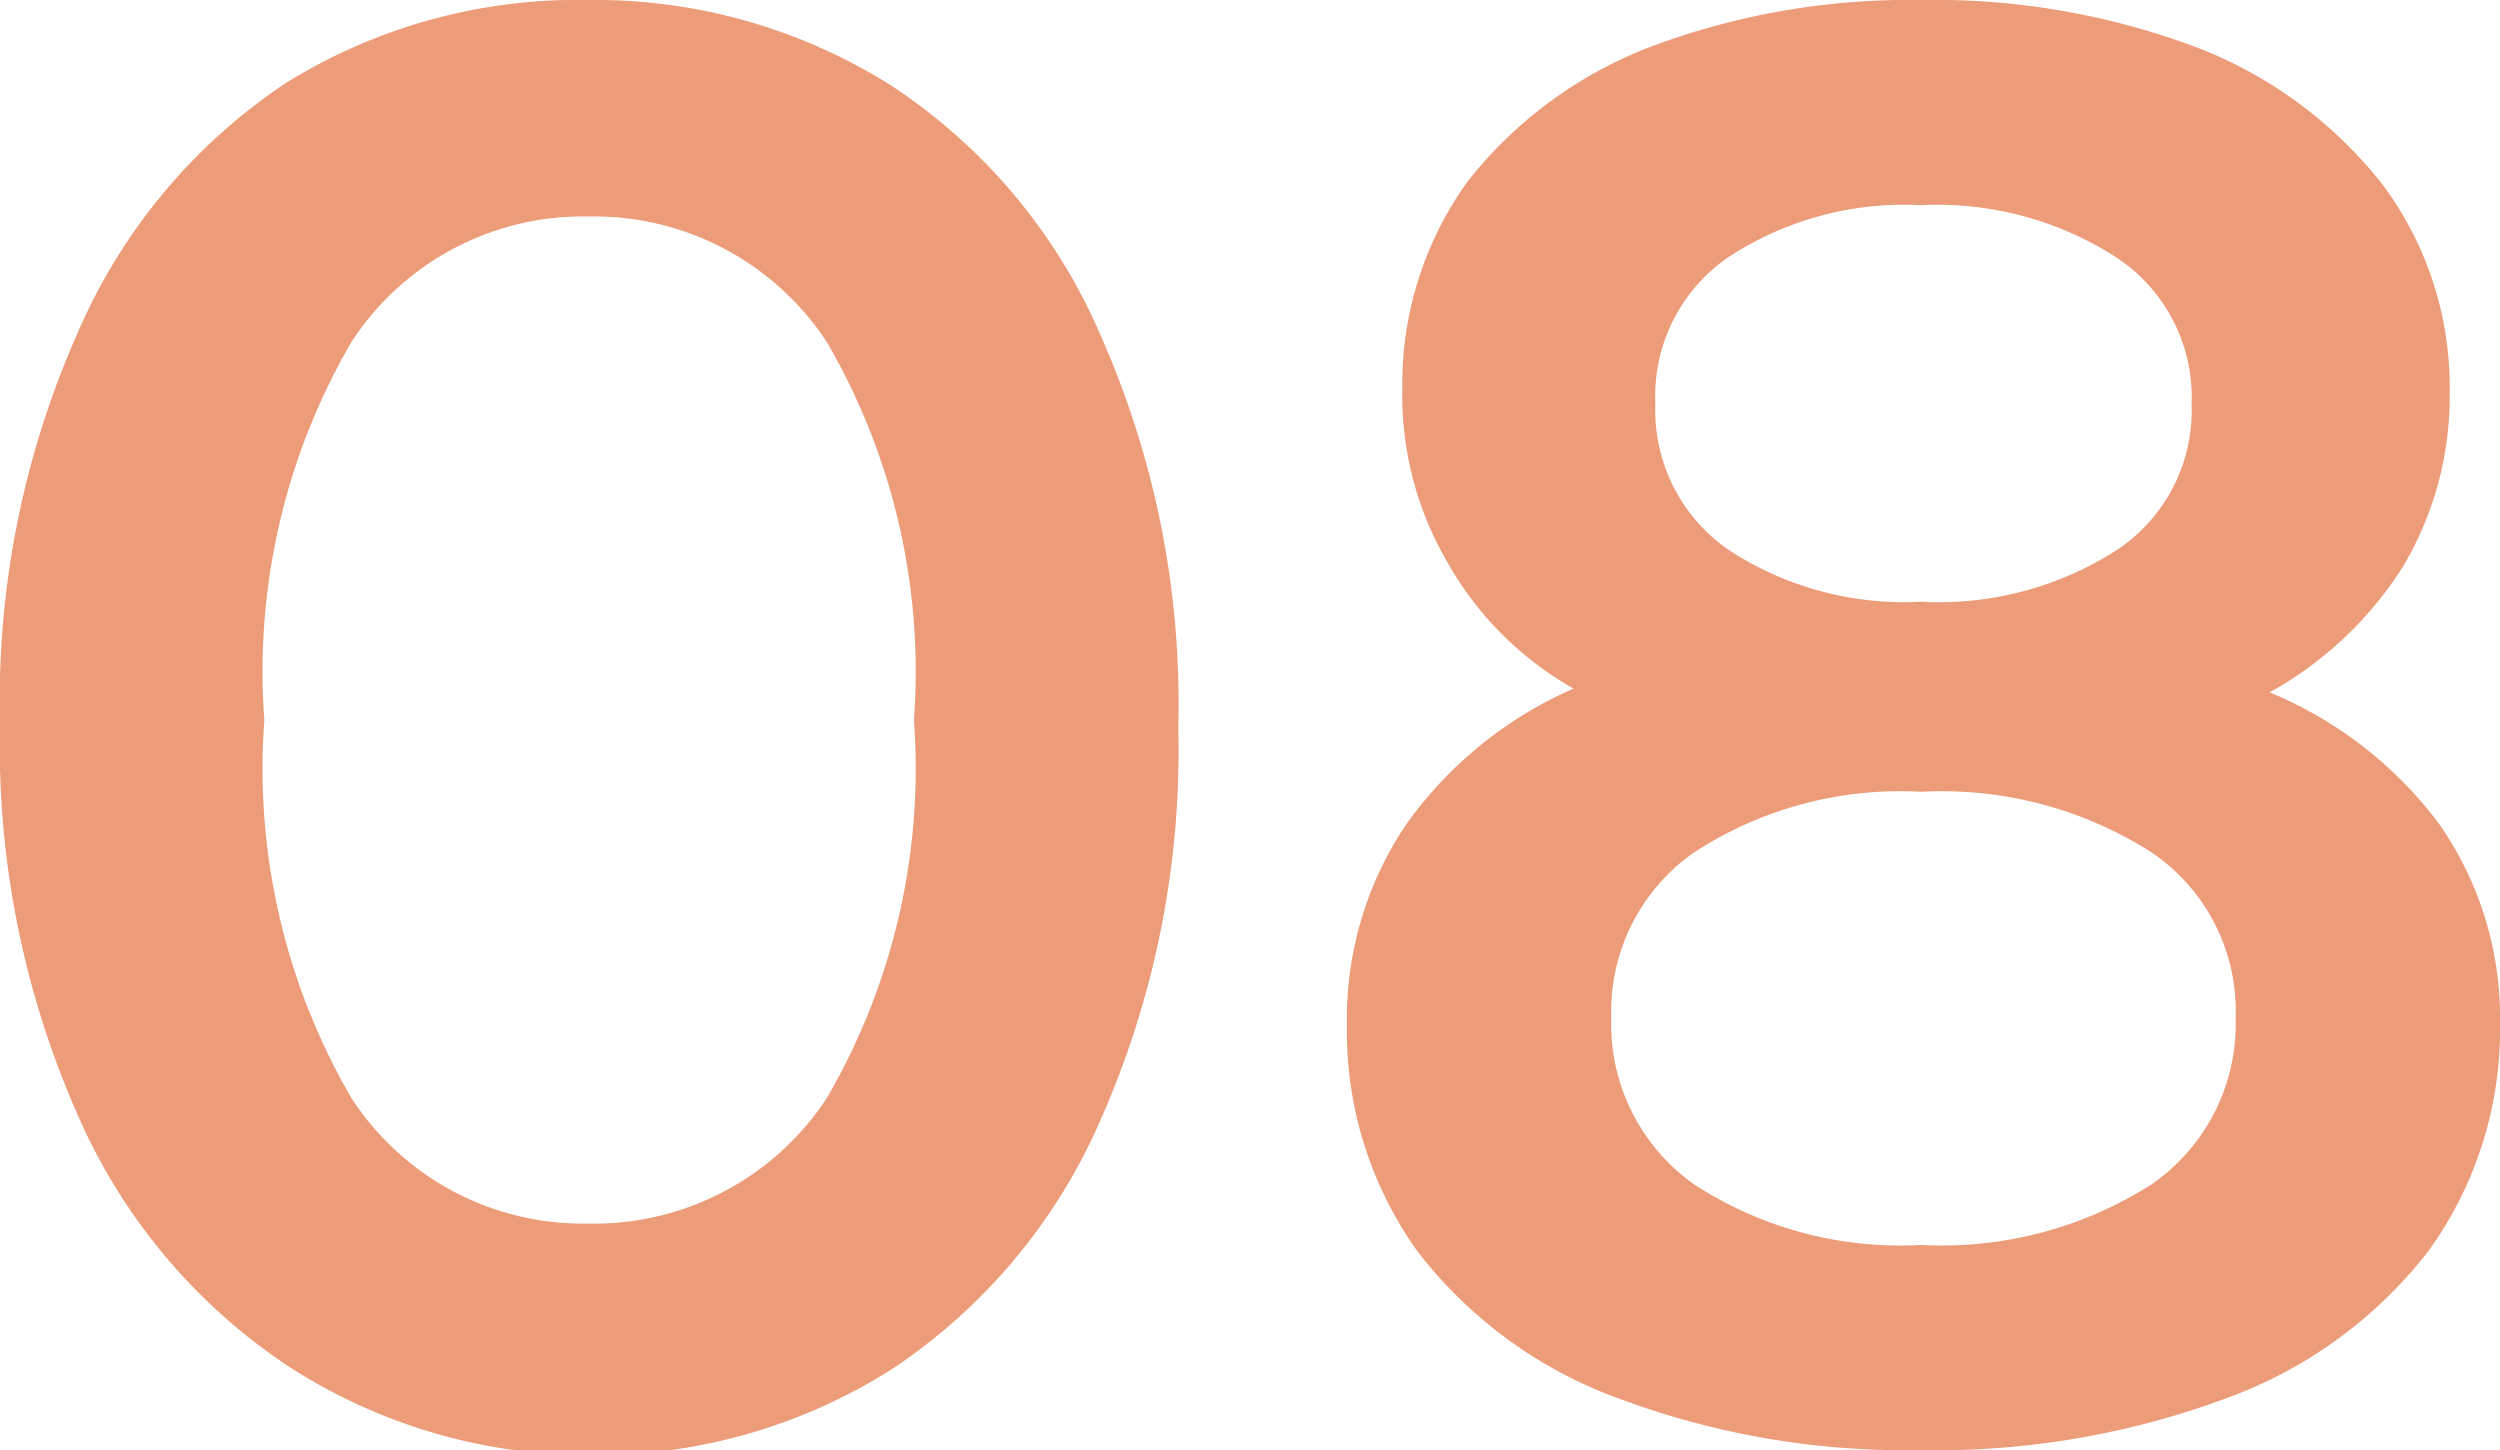
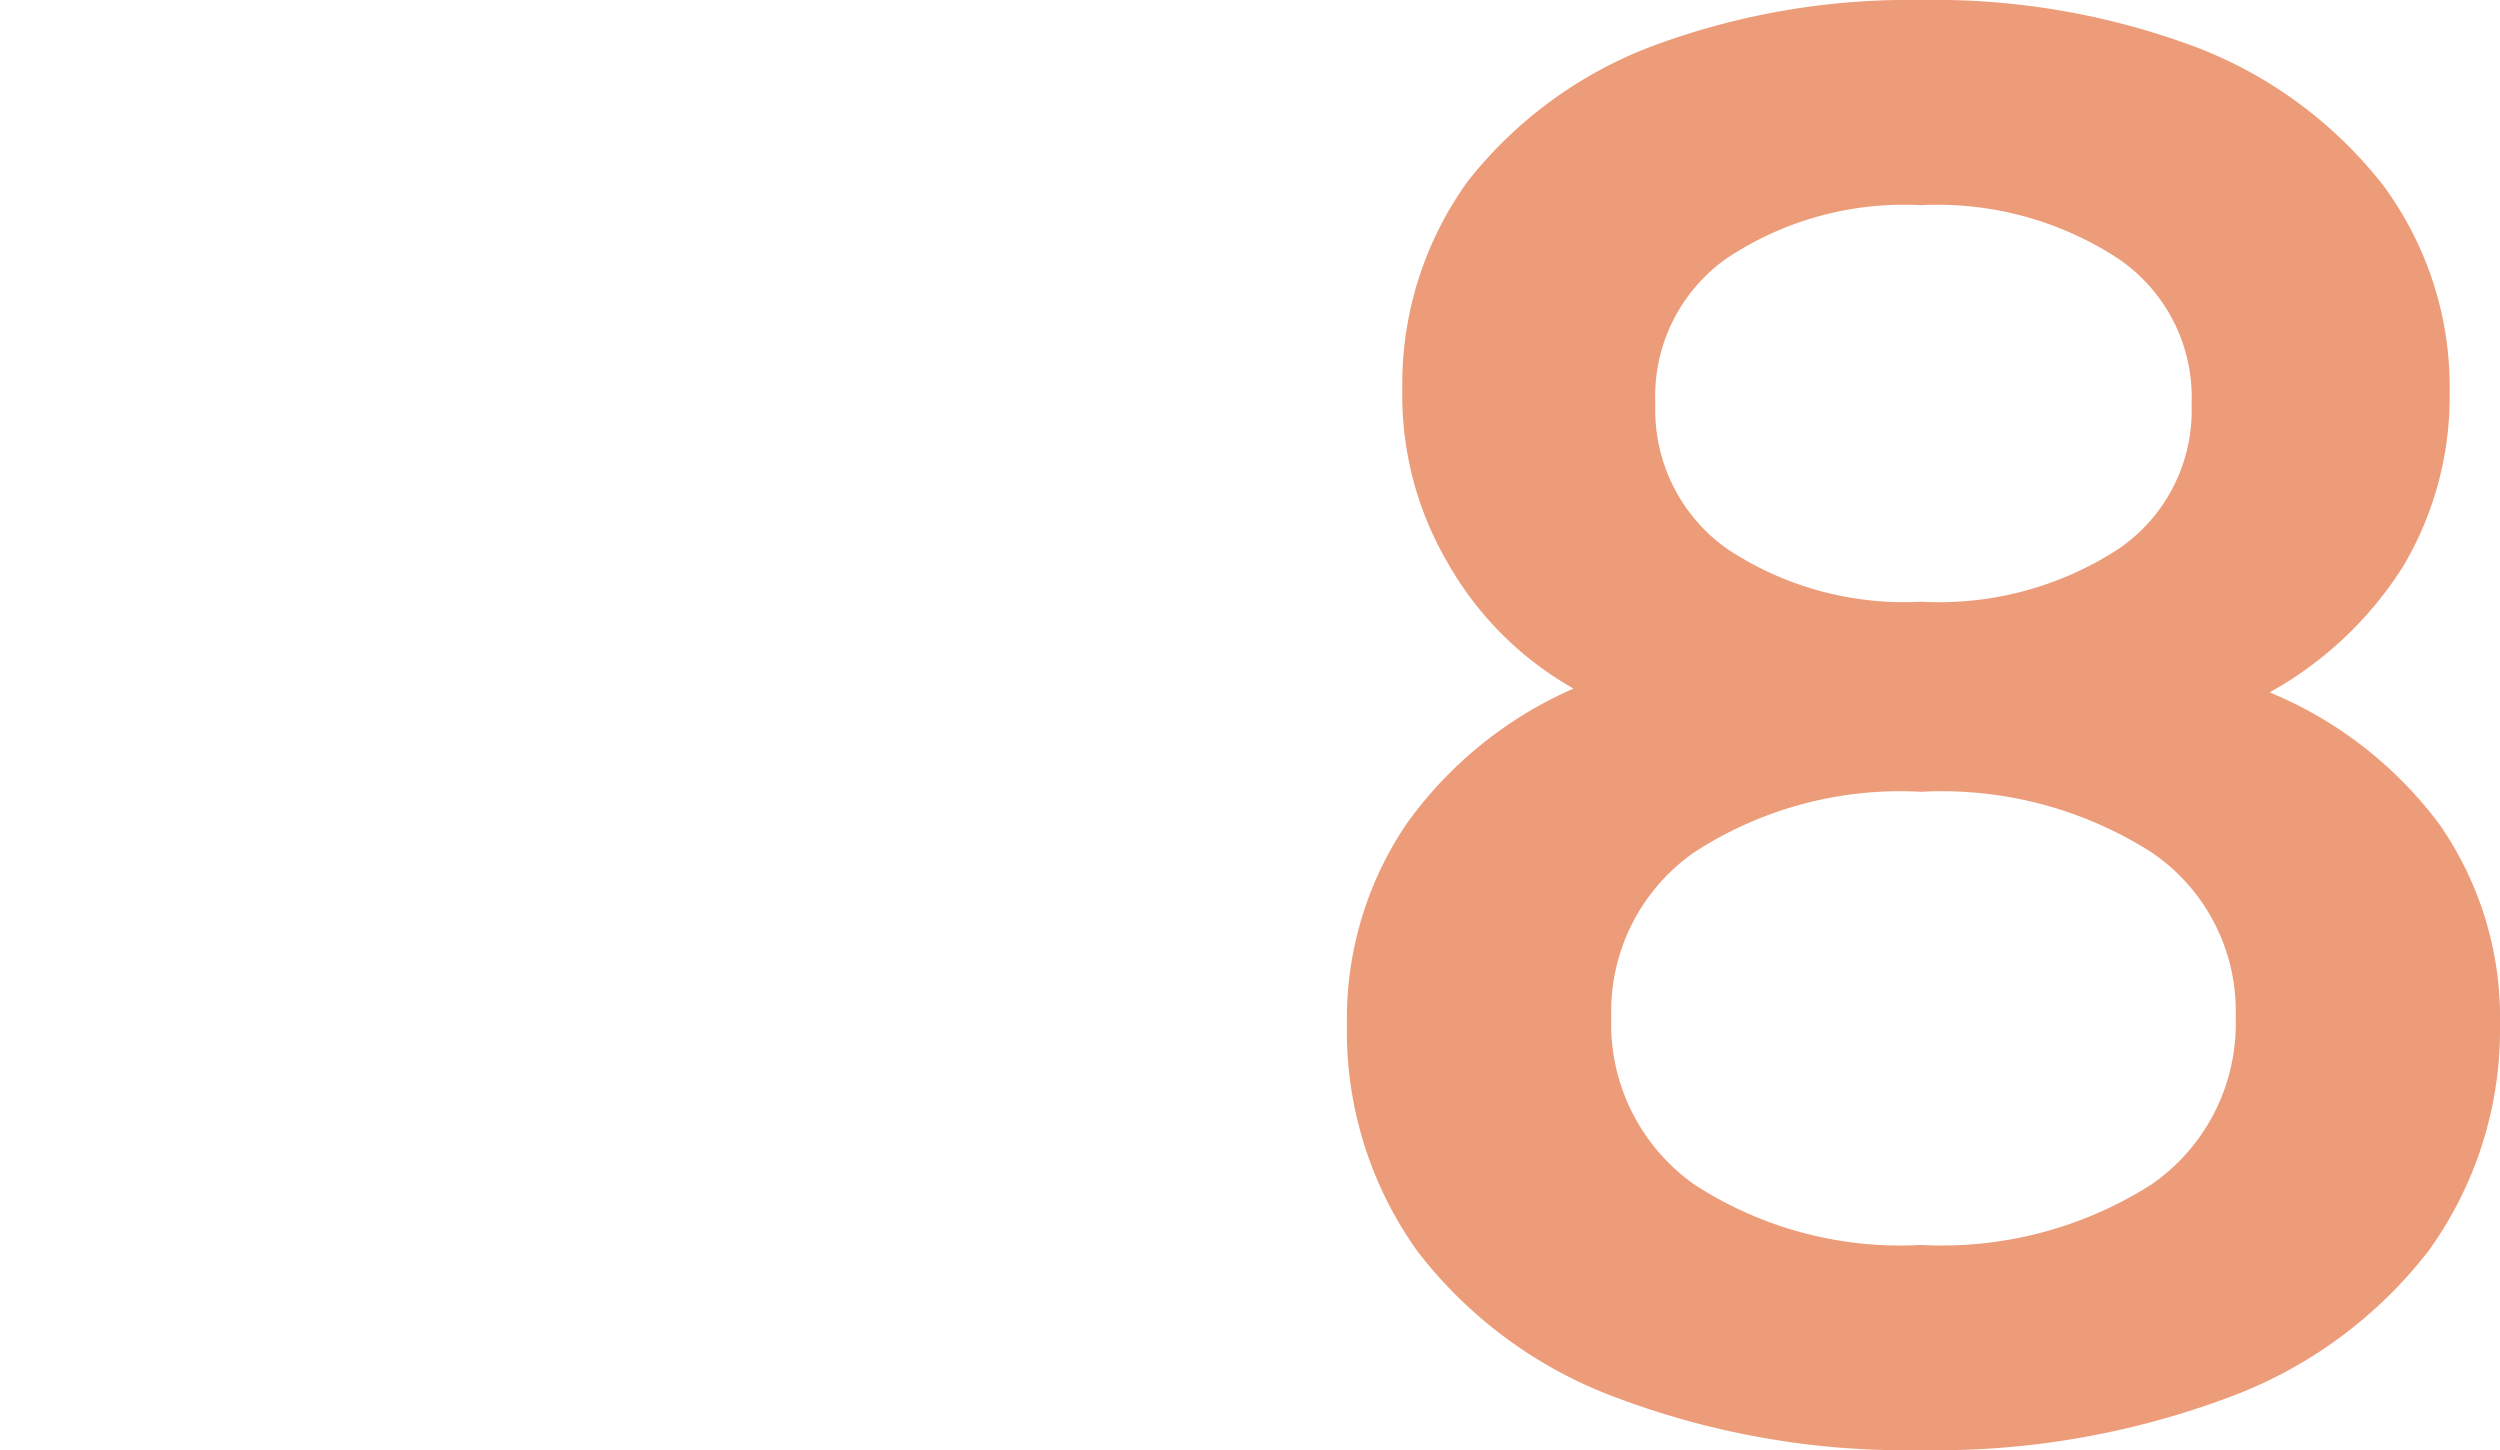
<svg xmlns="http://www.w3.org/2000/svg" viewBox="0 0 19.86 11.52">
  <defs>
    <style>.cls-1{fill:#ed9c79;}</style>
  </defs>
  <title>recruit-num8</title>
  <g id="Layer_2" data-name="Layer 2">
    <g id="テキスト">
-       <path class="cls-1" d="M2.27,10.84a4.6,4.6,0,0,1-1.66-2A7.24,7.24,0,0,1,0,5.76a7.2,7.2,0,0,1,.61-3.1,4.54,4.54,0,0,1,1.66-2A4.39,4.39,0,0,1,4.67,0,4.4,4.4,0,0,1,7.08.68a4.49,4.49,0,0,1,1.67,2,7.2,7.2,0,0,1,.61,3.1,7.24,7.24,0,0,1-.61,3.1,4.55,4.55,0,0,1-1.67,2,4.4,4.4,0,0,1-2.41.68A4.39,4.39,0,0,1,2.27,10.84Zm4.3-2.12a5.2,5.2,0,0,0,.69-3,5.2,5.2,0,0,0-.69-3,2.21,2.21,0,0,0-1.9-1,2.19,2.19,0,0,0-1.88,1,5.2,5.2,0,0,0-.69,3,5.2,5.2,0,0,0,.69,3,2.19,2.19,0,0,0,1.88,1A2.21,2.21,0,0,0,6.57,8.72Z" />
      <path class="cls-1" d="M19.38,6.55a2.69,2.69,0,0,1,.48,1.59,3,3,0,0,1-.57,1.8,3.57,3.57,0,0,1-1.61,1.17,6.63,6.63,0,0,1-2.42.41,6.52,6.52,0,0,1-2.4-.41,3.54,3.54,0,0,1-1.6-1.17,3,3,0,0,1-.56-1.8,2.76,2.76,0,0,1,.47-1.59A3.21,3.21,0,0,1,12.5,5.47a2.64,2.64,0,0,1-1-1,2.63,2.63,0,0,1-.36-1.38,2.75,2.75,0,0,1,.52-1.65A3.39,3.39,0,0,1,13.09.38,5.84,5.84,0,0,1,15.26,0a5.92,5.92,0,0,1,2.2.38,3.45,3.45,0,0,1,1.47,1.09,2.69,2.69,0,0,1,.53,1.65,2.64,2.64,0,0,1-.37,1.38,2.94,2.94,0,0,1-1.06,1A3.21,3.21,0,0,1,19.38,6.55ZM17.09,9.41a1.55,1.55,0,0,0,.67-1.33,1.52,1.52,0,0,0-.67-1.31,3.1,3.1,0,0,0-1.83-.48,3,3,0,0,0-1.8.48,1.54,1.54,0,0,0-.66,1.31,1.56,1.56,0,0,0,.66,1.33,3,3,0,0,0,1.8.48A3.1,3.1,0,0,0,17.09,9.41ZM13.72,2.05a1.34,1.34,0,0,0-.57,1.16,1.35,1.35,0,0,0,.57,1.15,2.54,2.54,0,0,0,1.54.42,2.61,2.61,0,0,0,1.57-.42,1.33,1.33,0,0,0,.58-1.15,1.33,1.33,0,0,0-.59-1.16,2.62,2.62,0,0,0-1.56-.42A2.54,2.54,0,0,0,13.72,2.05Z" />
    </g>
  </g>
</svg>